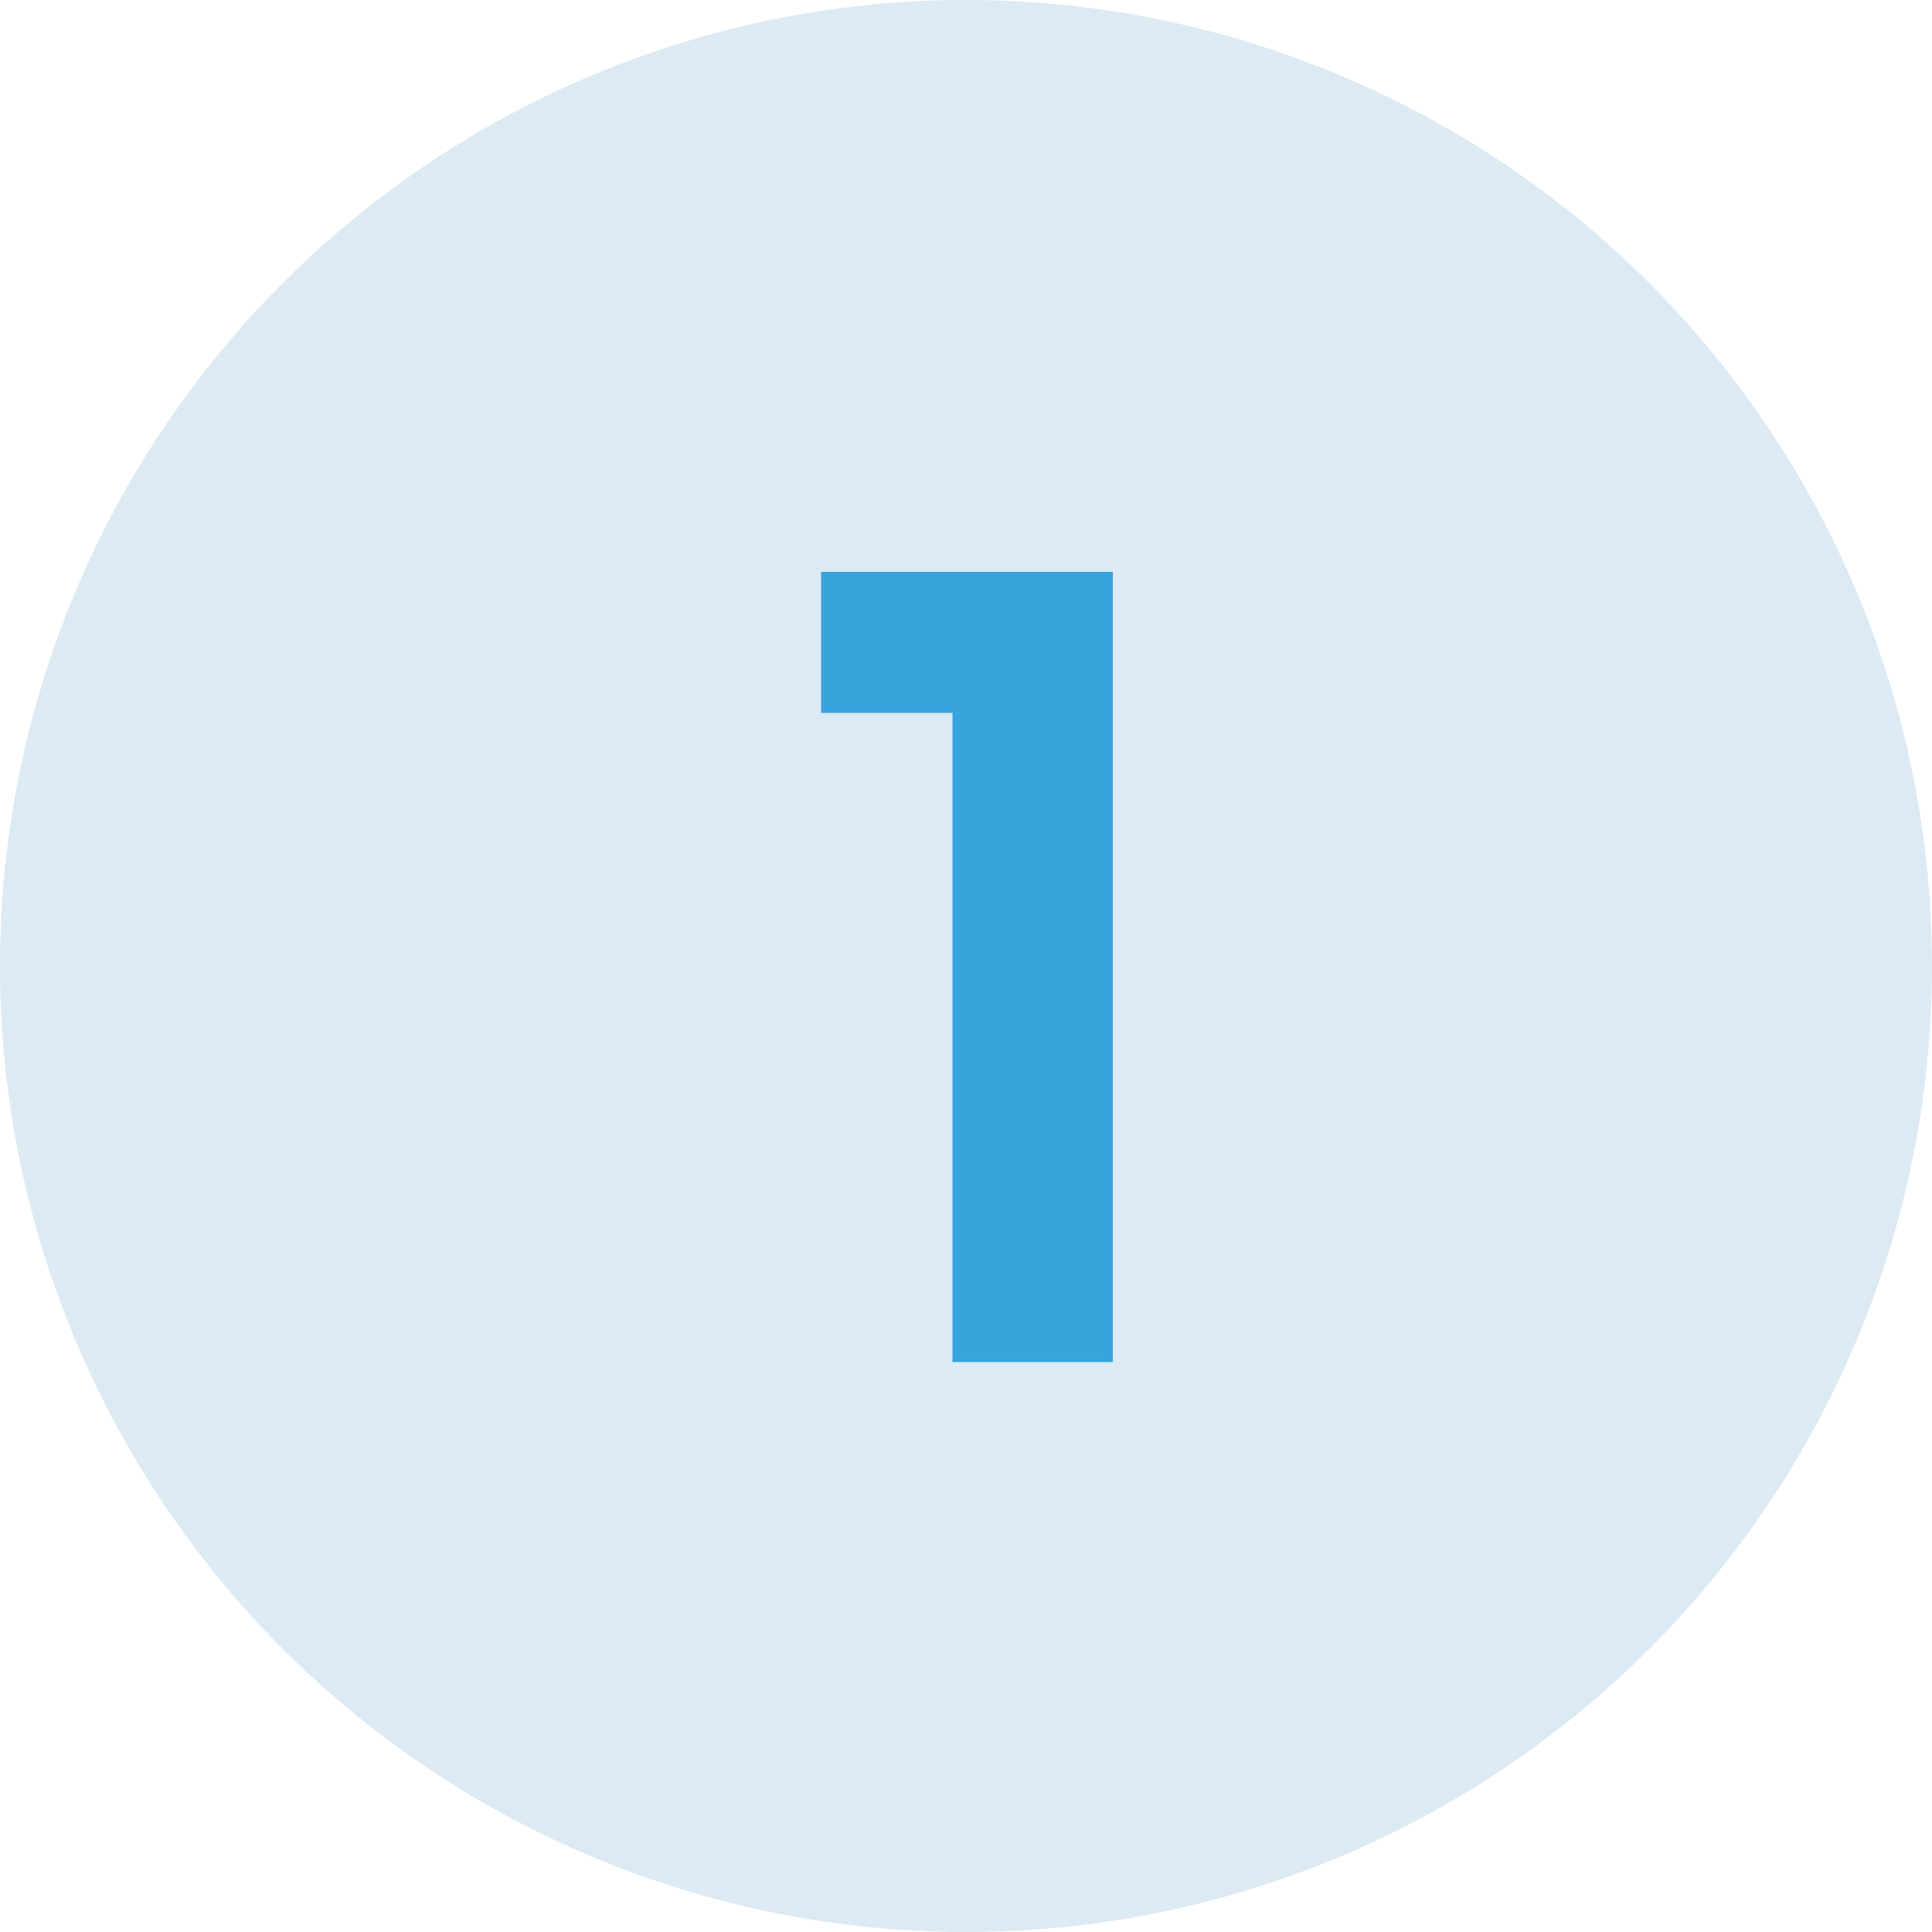
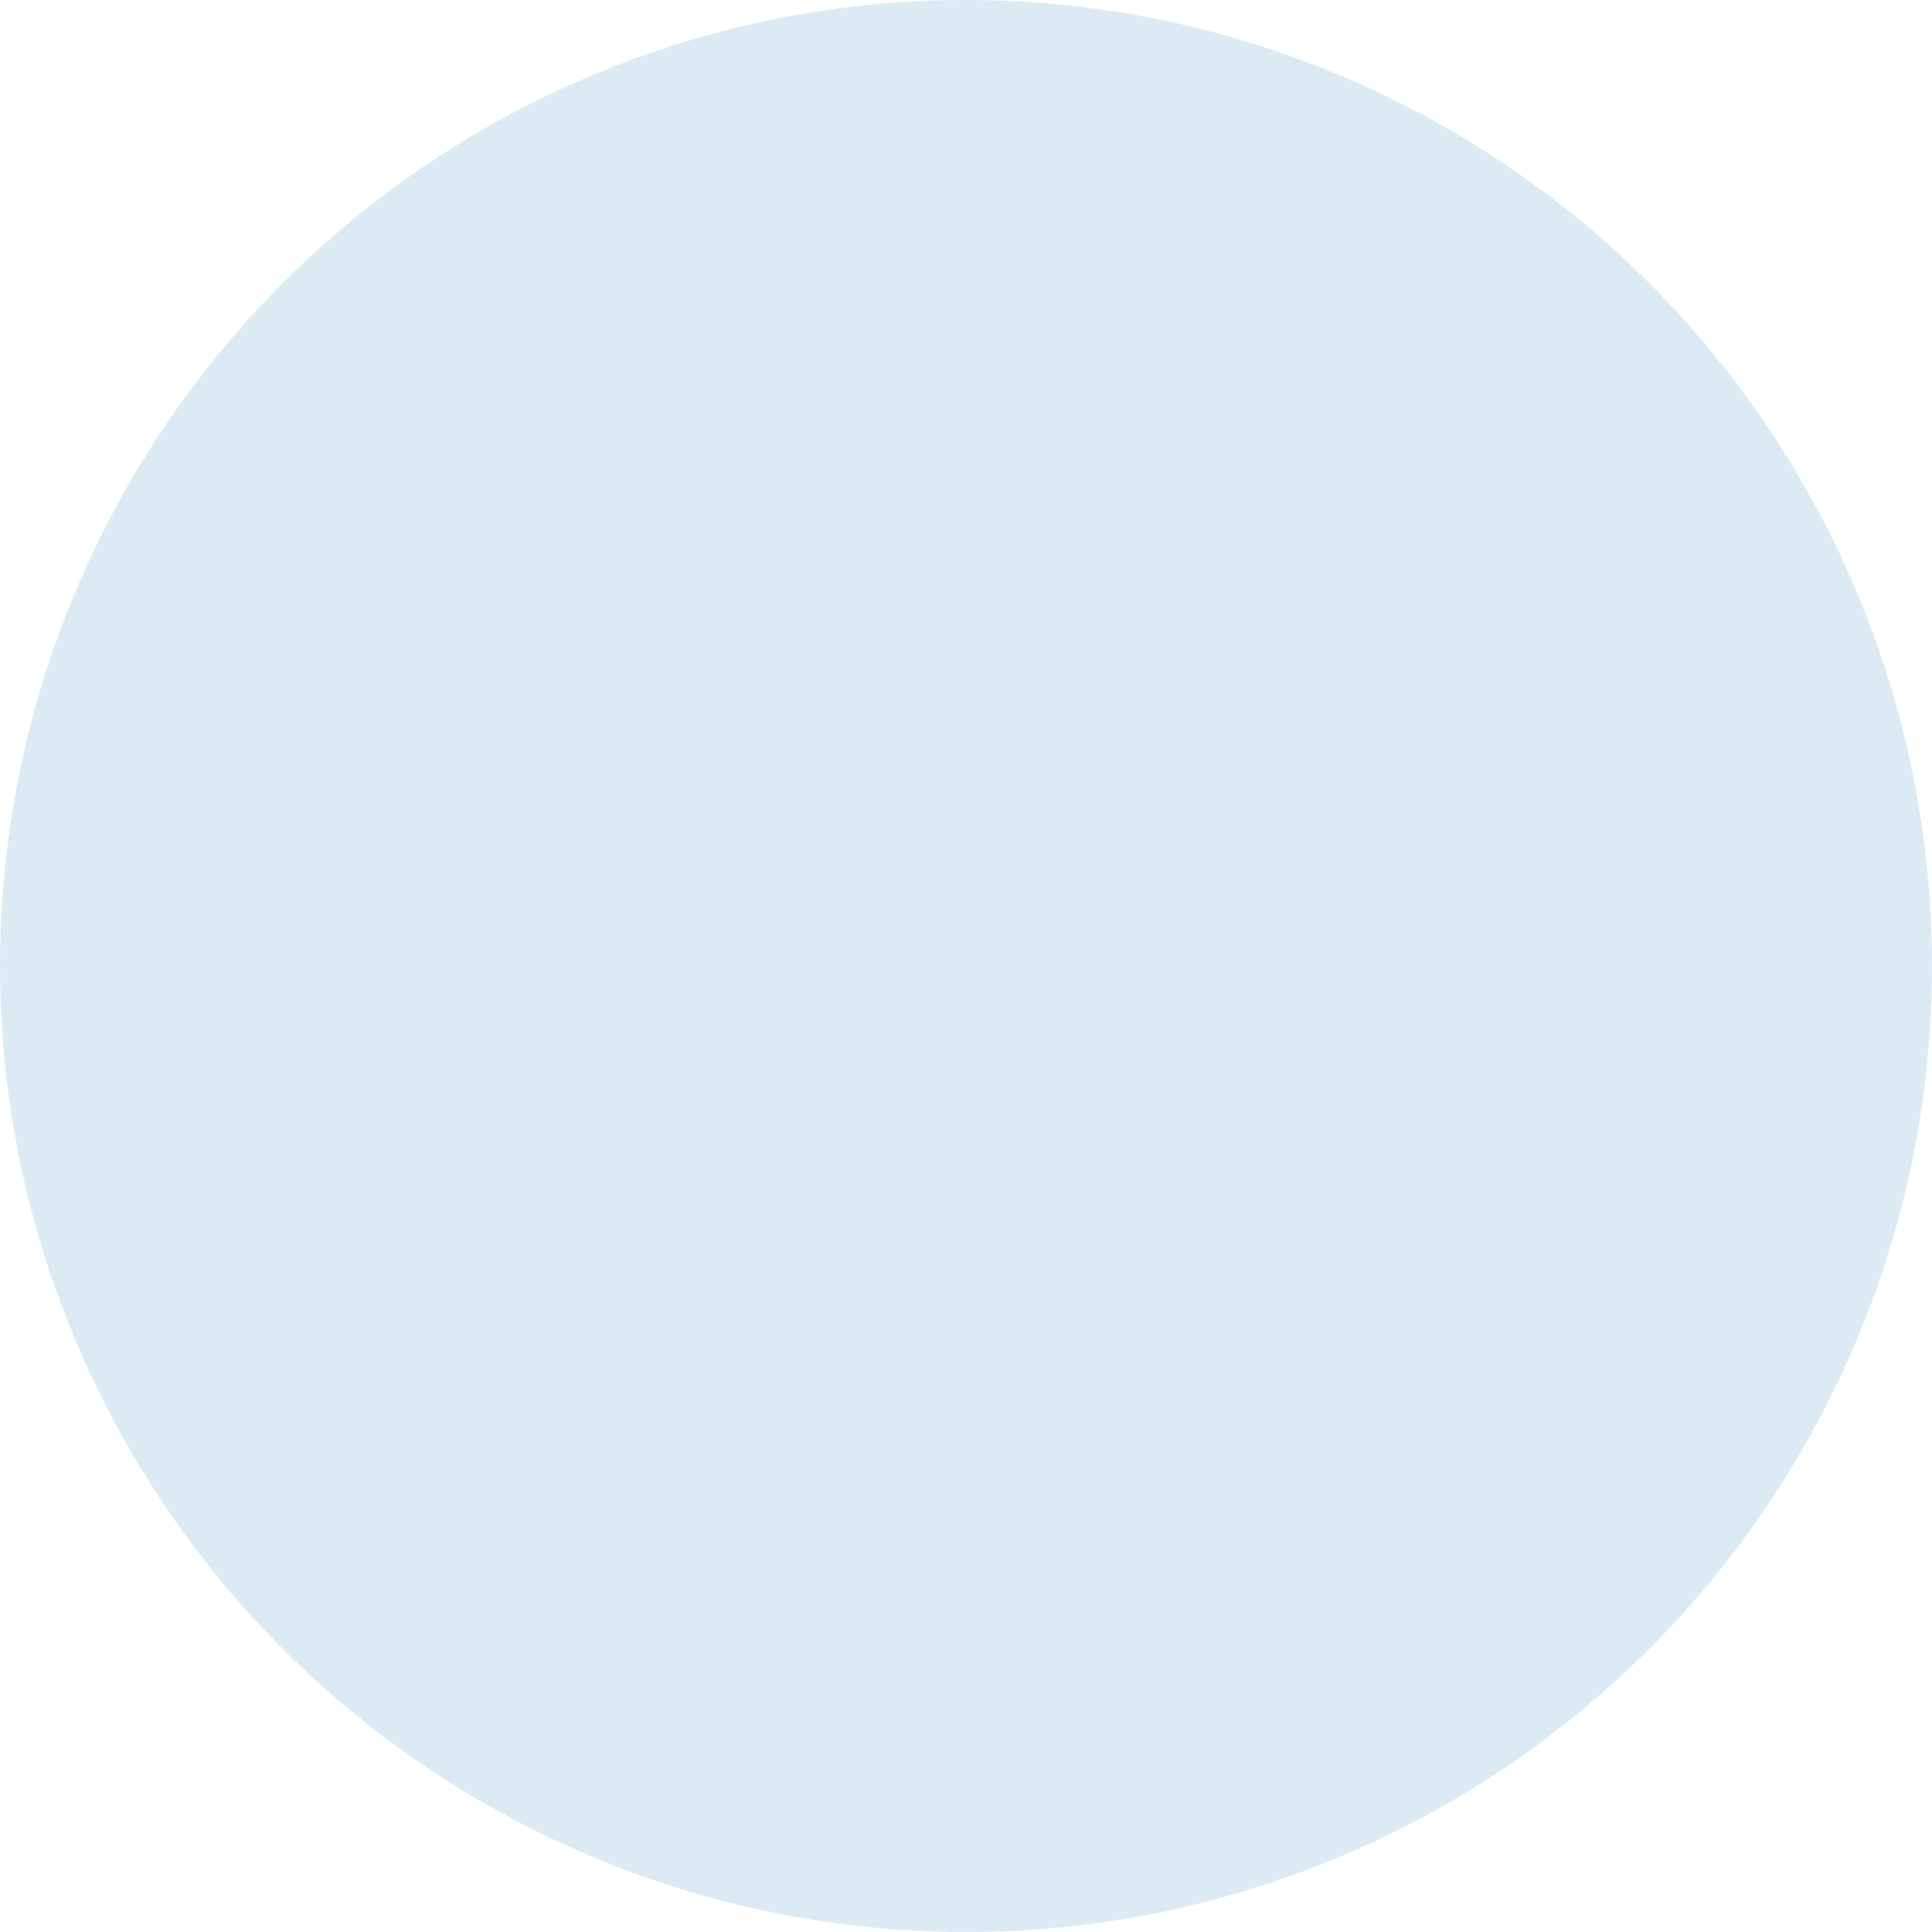
<svg xmlns="http://www.w3.org/2000/svg" id="Слой_1" x="0px" y="0px" viewBox="0 0 100 100" style="enable-background:new 0 0 100 100;" xml:space="preserve">
  <style type="text/css"> .st0{fill:#DCEAF3;} .st1{fill:#37A4DC;} </style>
  <g>
    <circle class="st0" cx="50" cy="50" r="50" />
  </g>
  <g>
-     <path class="st1" d="M49.3,70.5V36.9h-6.8v-7.3h15.1v40.9H49.3z" />
-   </g>
+     </g>
</svg>